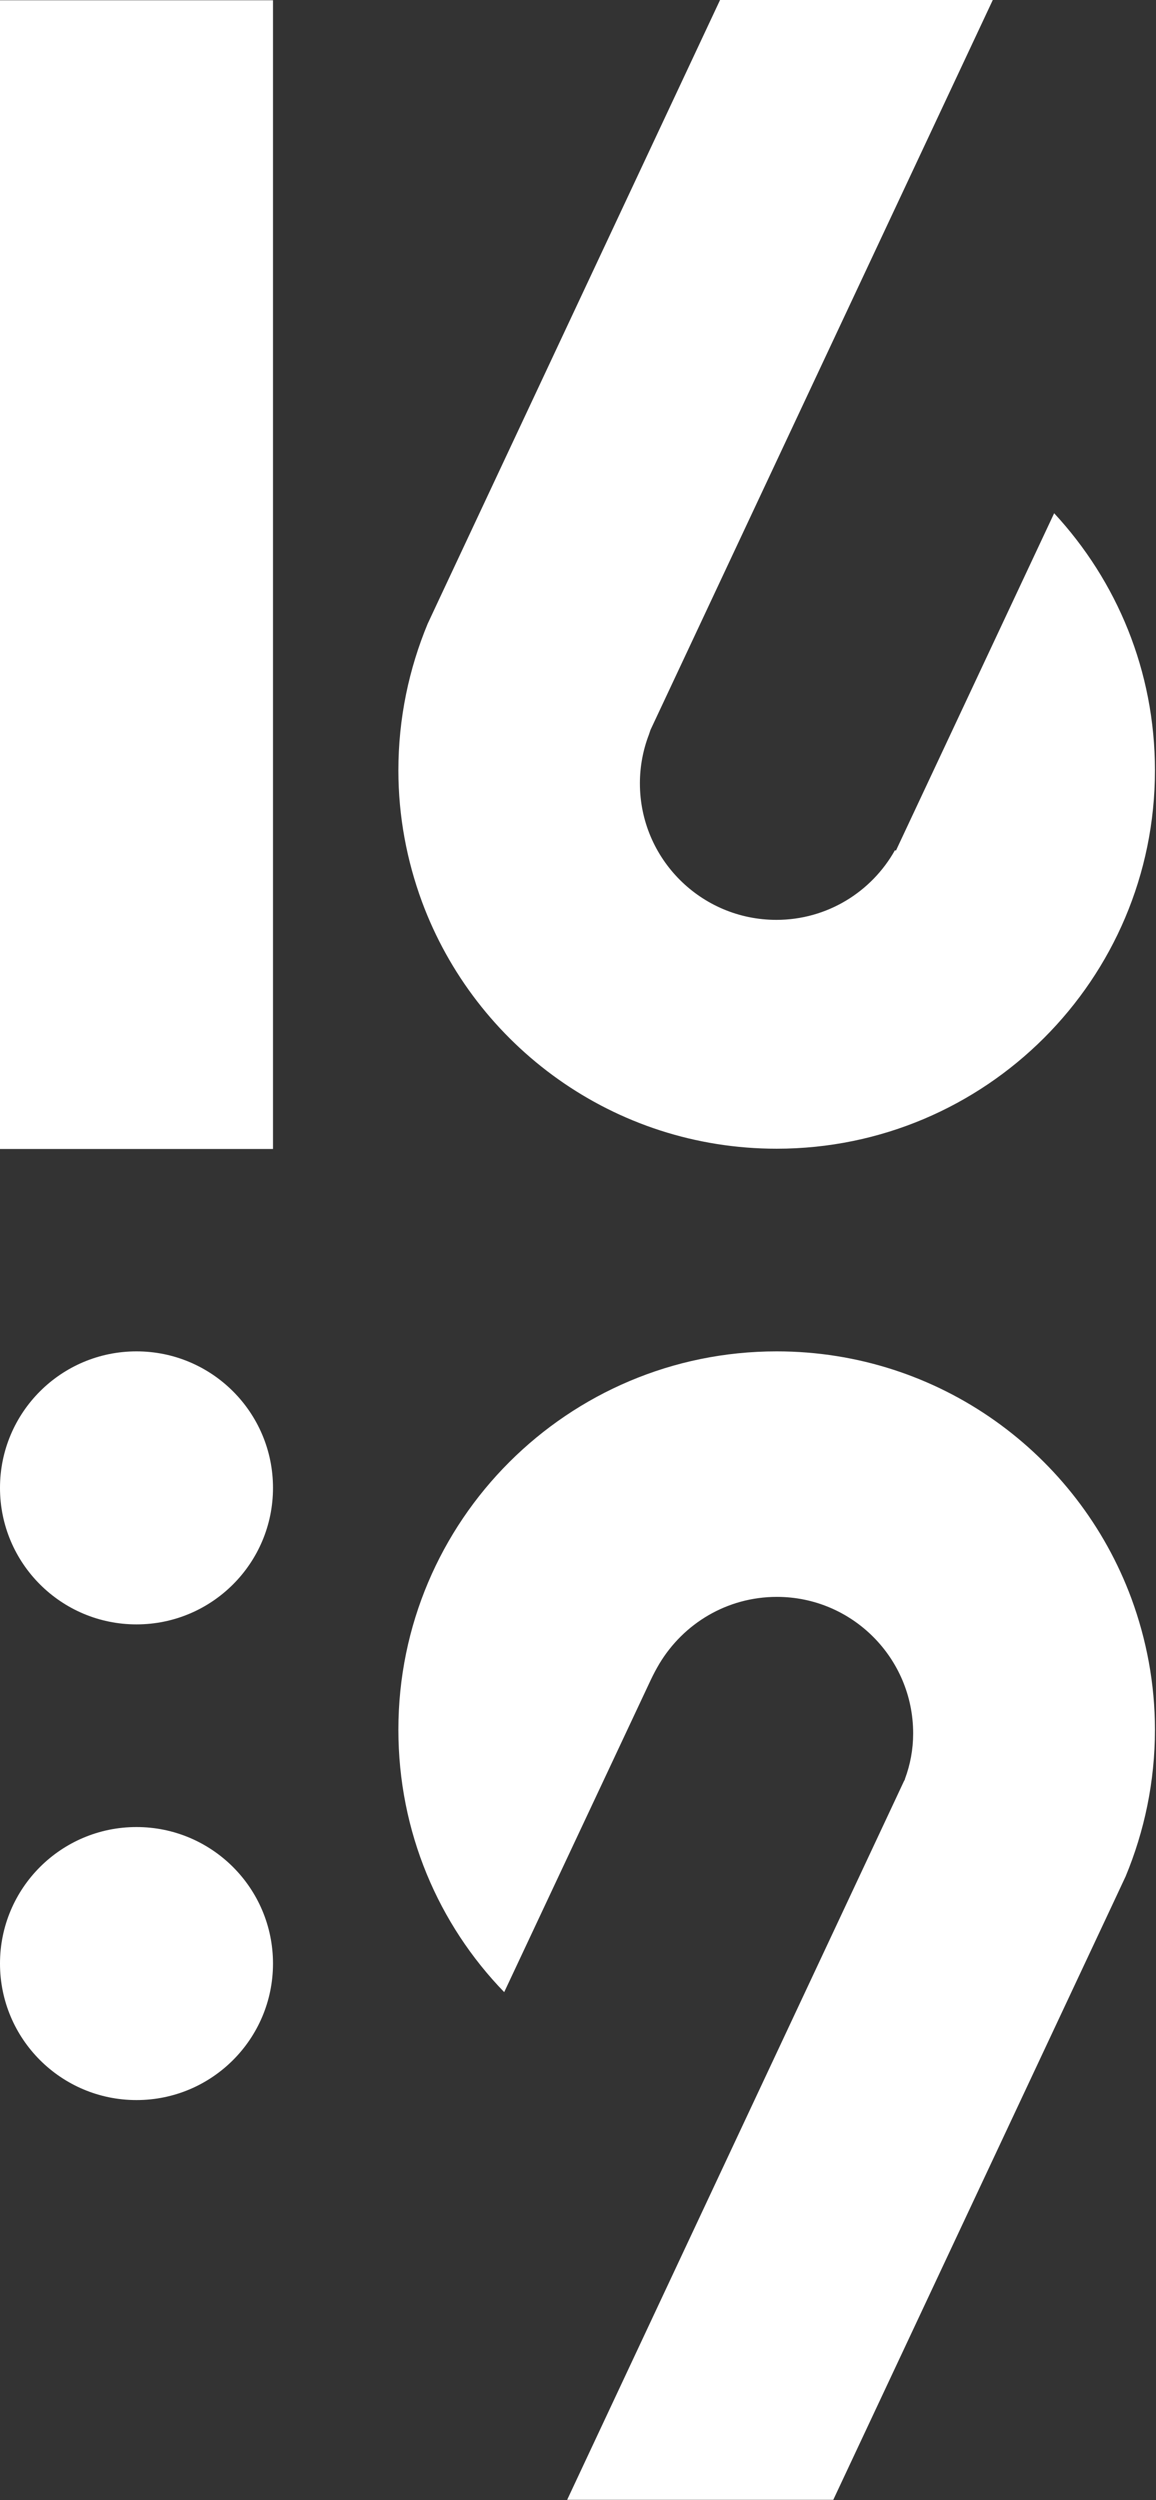
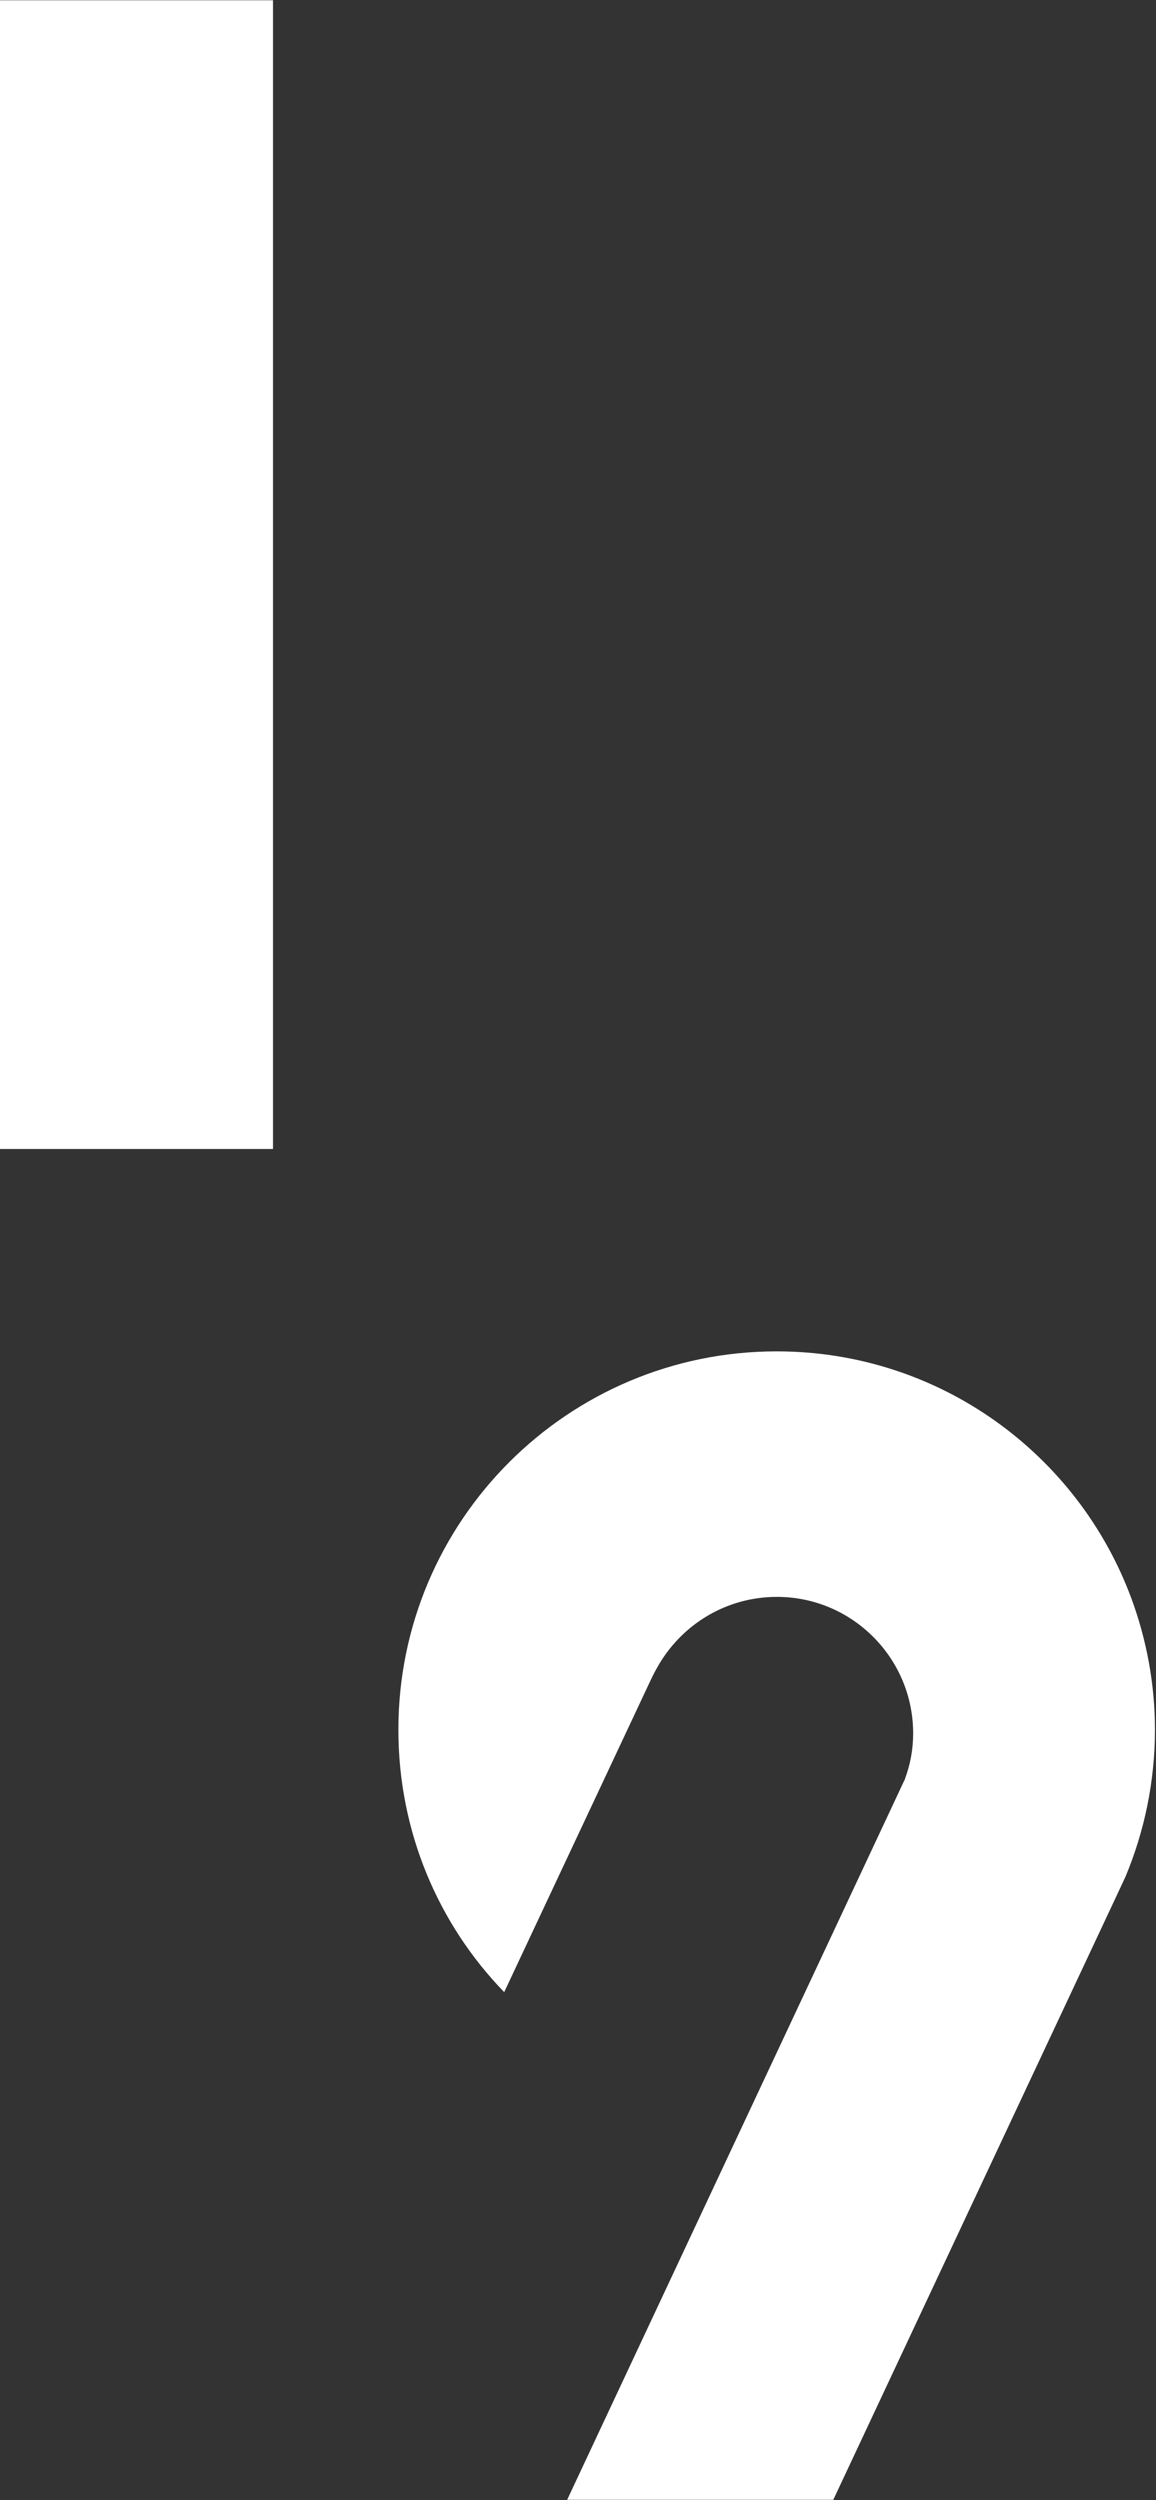
<svg xmlns="http://www.w3.org/2000/svg" width="437" height="945" viewBox="0 0 437 945" fill="none">
  <rect x="0" y="0" width="437" height="945" fill="#333333" stroke="none" />
  <path d="M103.2 0.1H0V434.3H103.2V0.1Z" fill="white" />
-   <path d="M51.6 614C80.098 614 103.2 590.898 103.2 562.4C103.2 533.902 80.098 510.8 51.6 510.8C23.102 510.8 0 533.902 0 562.4C0 590.898 23.102 614 51.6 614Z" fill="white" />
-   <path d="M436.6 291.2C436.6 370.2 372.5 434.2 293.6 434.2C232.1 434.2 179.7 395.4 159.5 340.8C153.8 325.3 150.6 308.6 150.6 291.2C150.6 271.5 154.6 252.8 161.7 235.7C161.7 235.7 161.7 235.6 161.8 235.5L166.1 226.3L272.2 0H375.3L245.9 275.9C245.7 276.5 245.5 277.1 245.3 277.7C243.1 283.4 241.9 289.7 241.9 296.1C241.9 324.6 265 347.7 293.5 347.7C312.7 347.7 329.5 337.1 338.3 321.4L338.7 321.5L398.5 194C422.2 219.6 436.6 253.6 436.6 291.2Z" fill="white" />
-   <path d="M51.6 793.8C80.098 793.8 103.2 770.698 103.2 742.2C103.2 713.702 80.098 690.6 51.6 690.6C23.102 690.6 0 713.702 0 742.2C0 770.698 23.102 793.8 51.6 793.8Z" fill="white" />
  <path d="M436.6 653.8C436.6 673.5 432.6 692.2 425.5 709.3C425.5 709.3 425.5 709.4 425.4 709.5L421.1 718.7L315 944.9H214.4L338.1 681L341.7 673.3C341.9 672.9 342.1 672.7 342.1 672.4C344.1 667 345.2 661.3 345.2 655.2C345.2 626.7 322.1 603.6 293.7 603.6C274.8 603.6 258.4 613.7 249.3 628.8C248.1 630.8 247 632.9 246 635L190.6 753C165.8 727.4 150.6 692.5 150.6 653.8C150.6 574.8 214.7 510.8 293.6 510.8C355.1 510.8 407.5 549.6 427.7 604.2C433.4 619.7 436.6 636.4 436.6 653.8Z" fill="white" />
</svg>